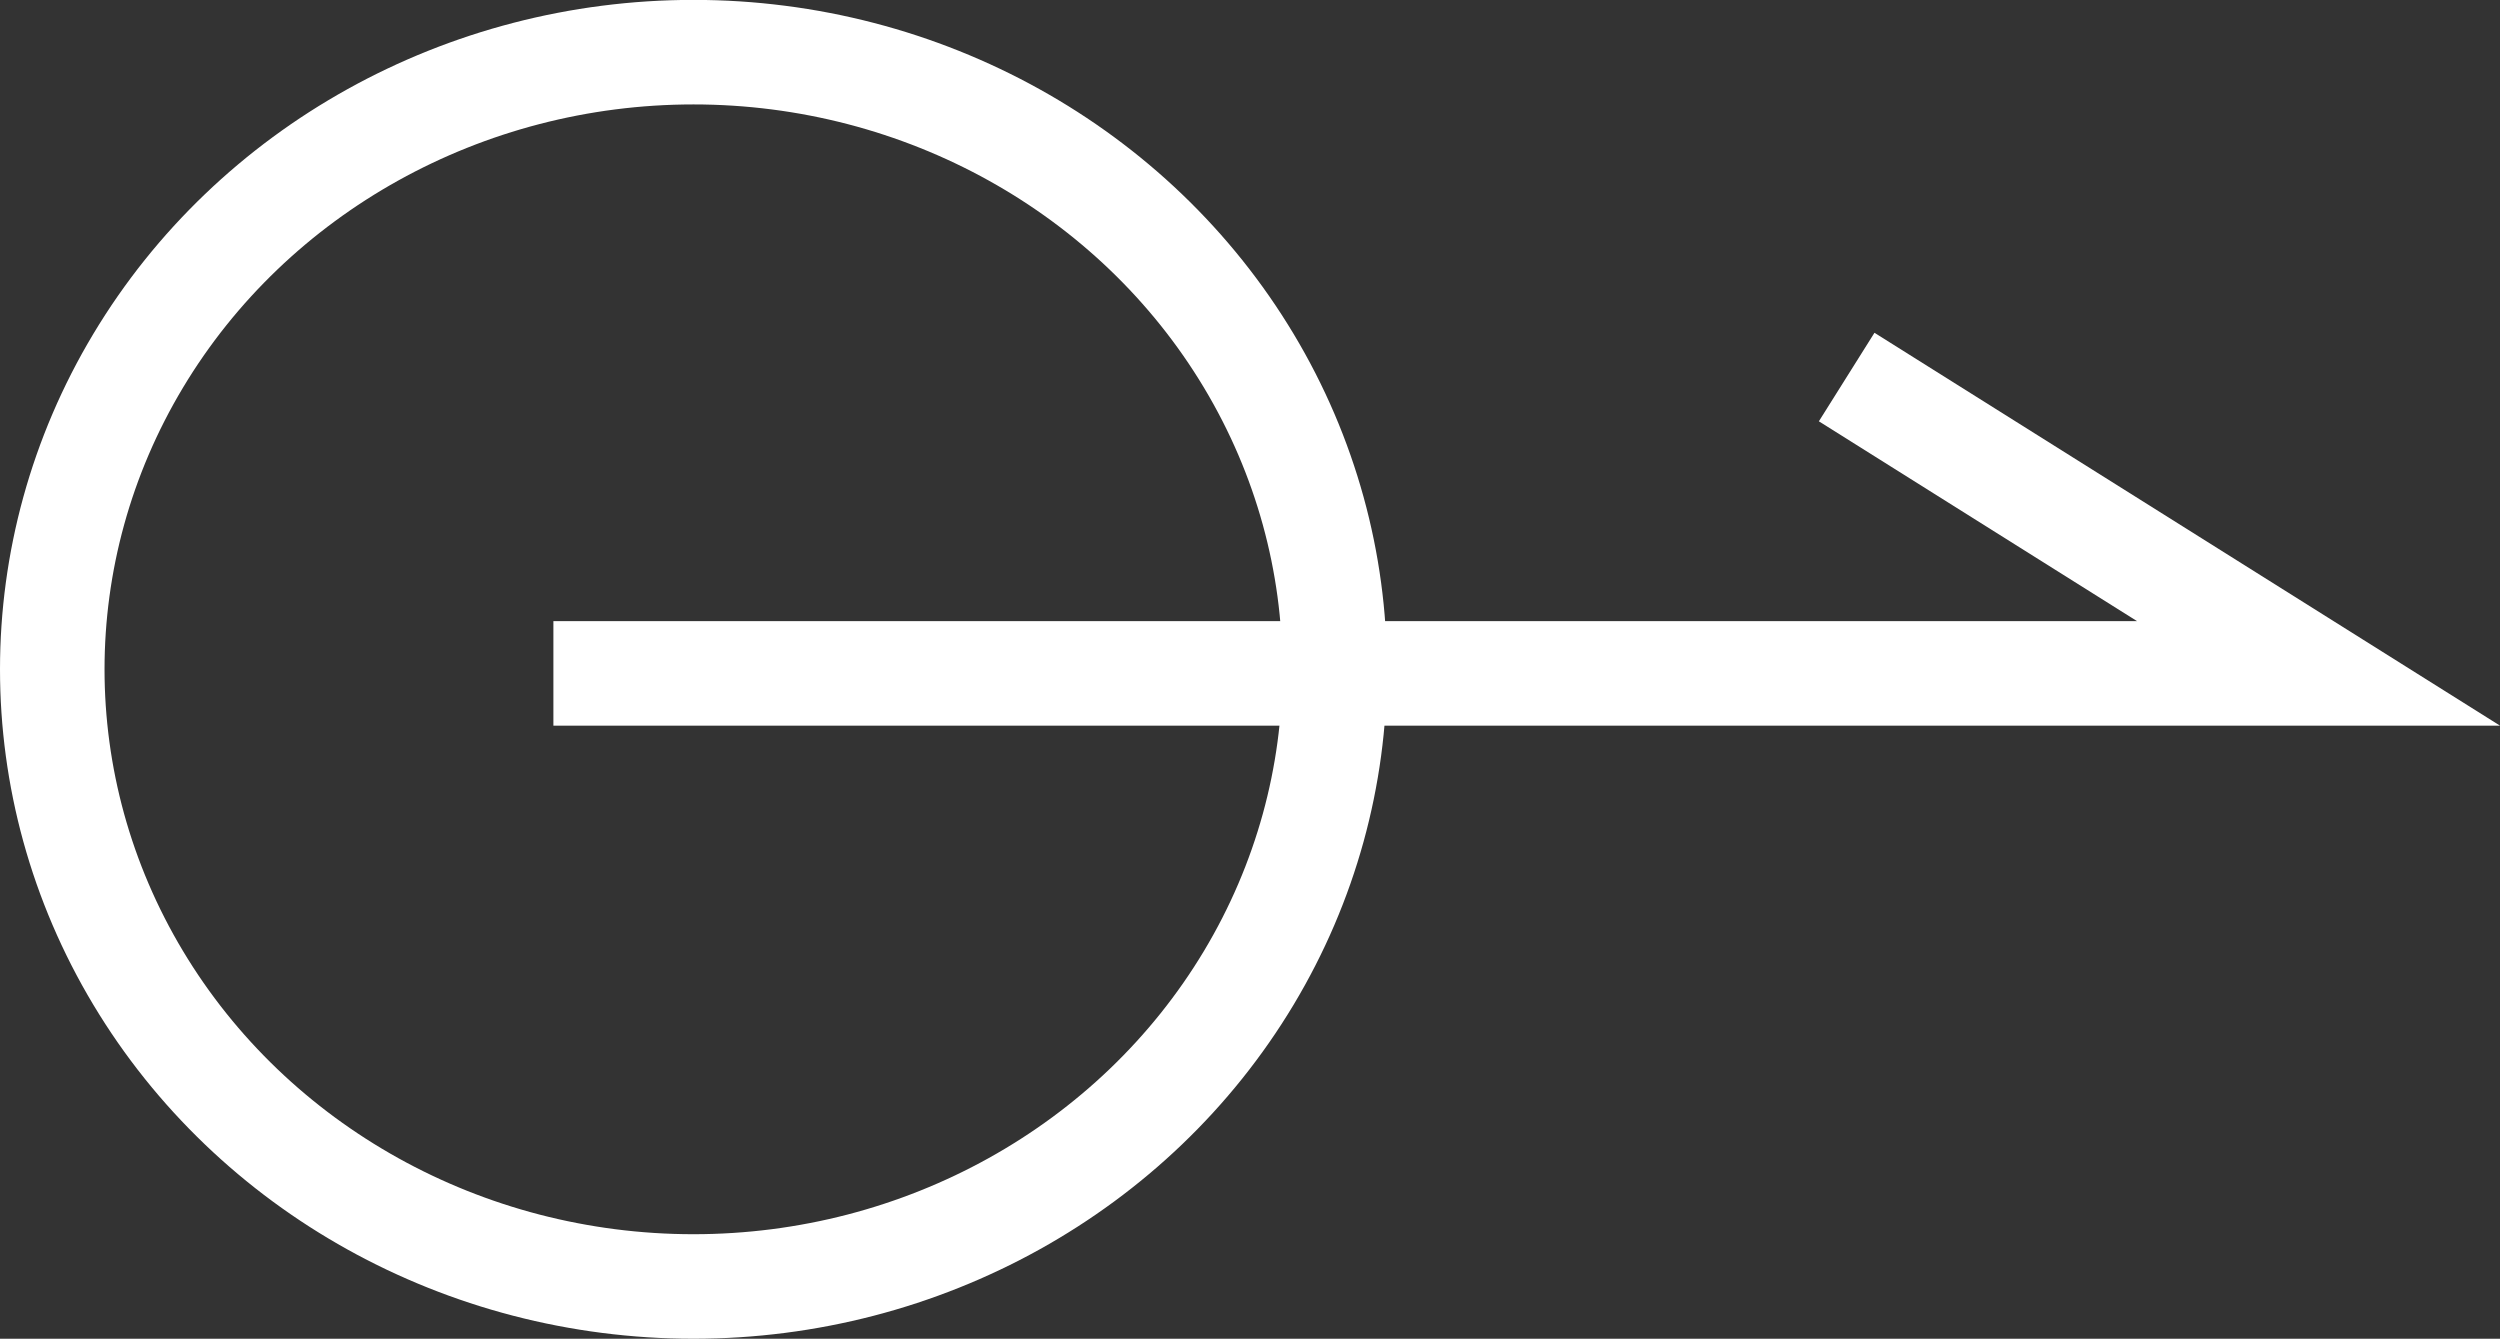
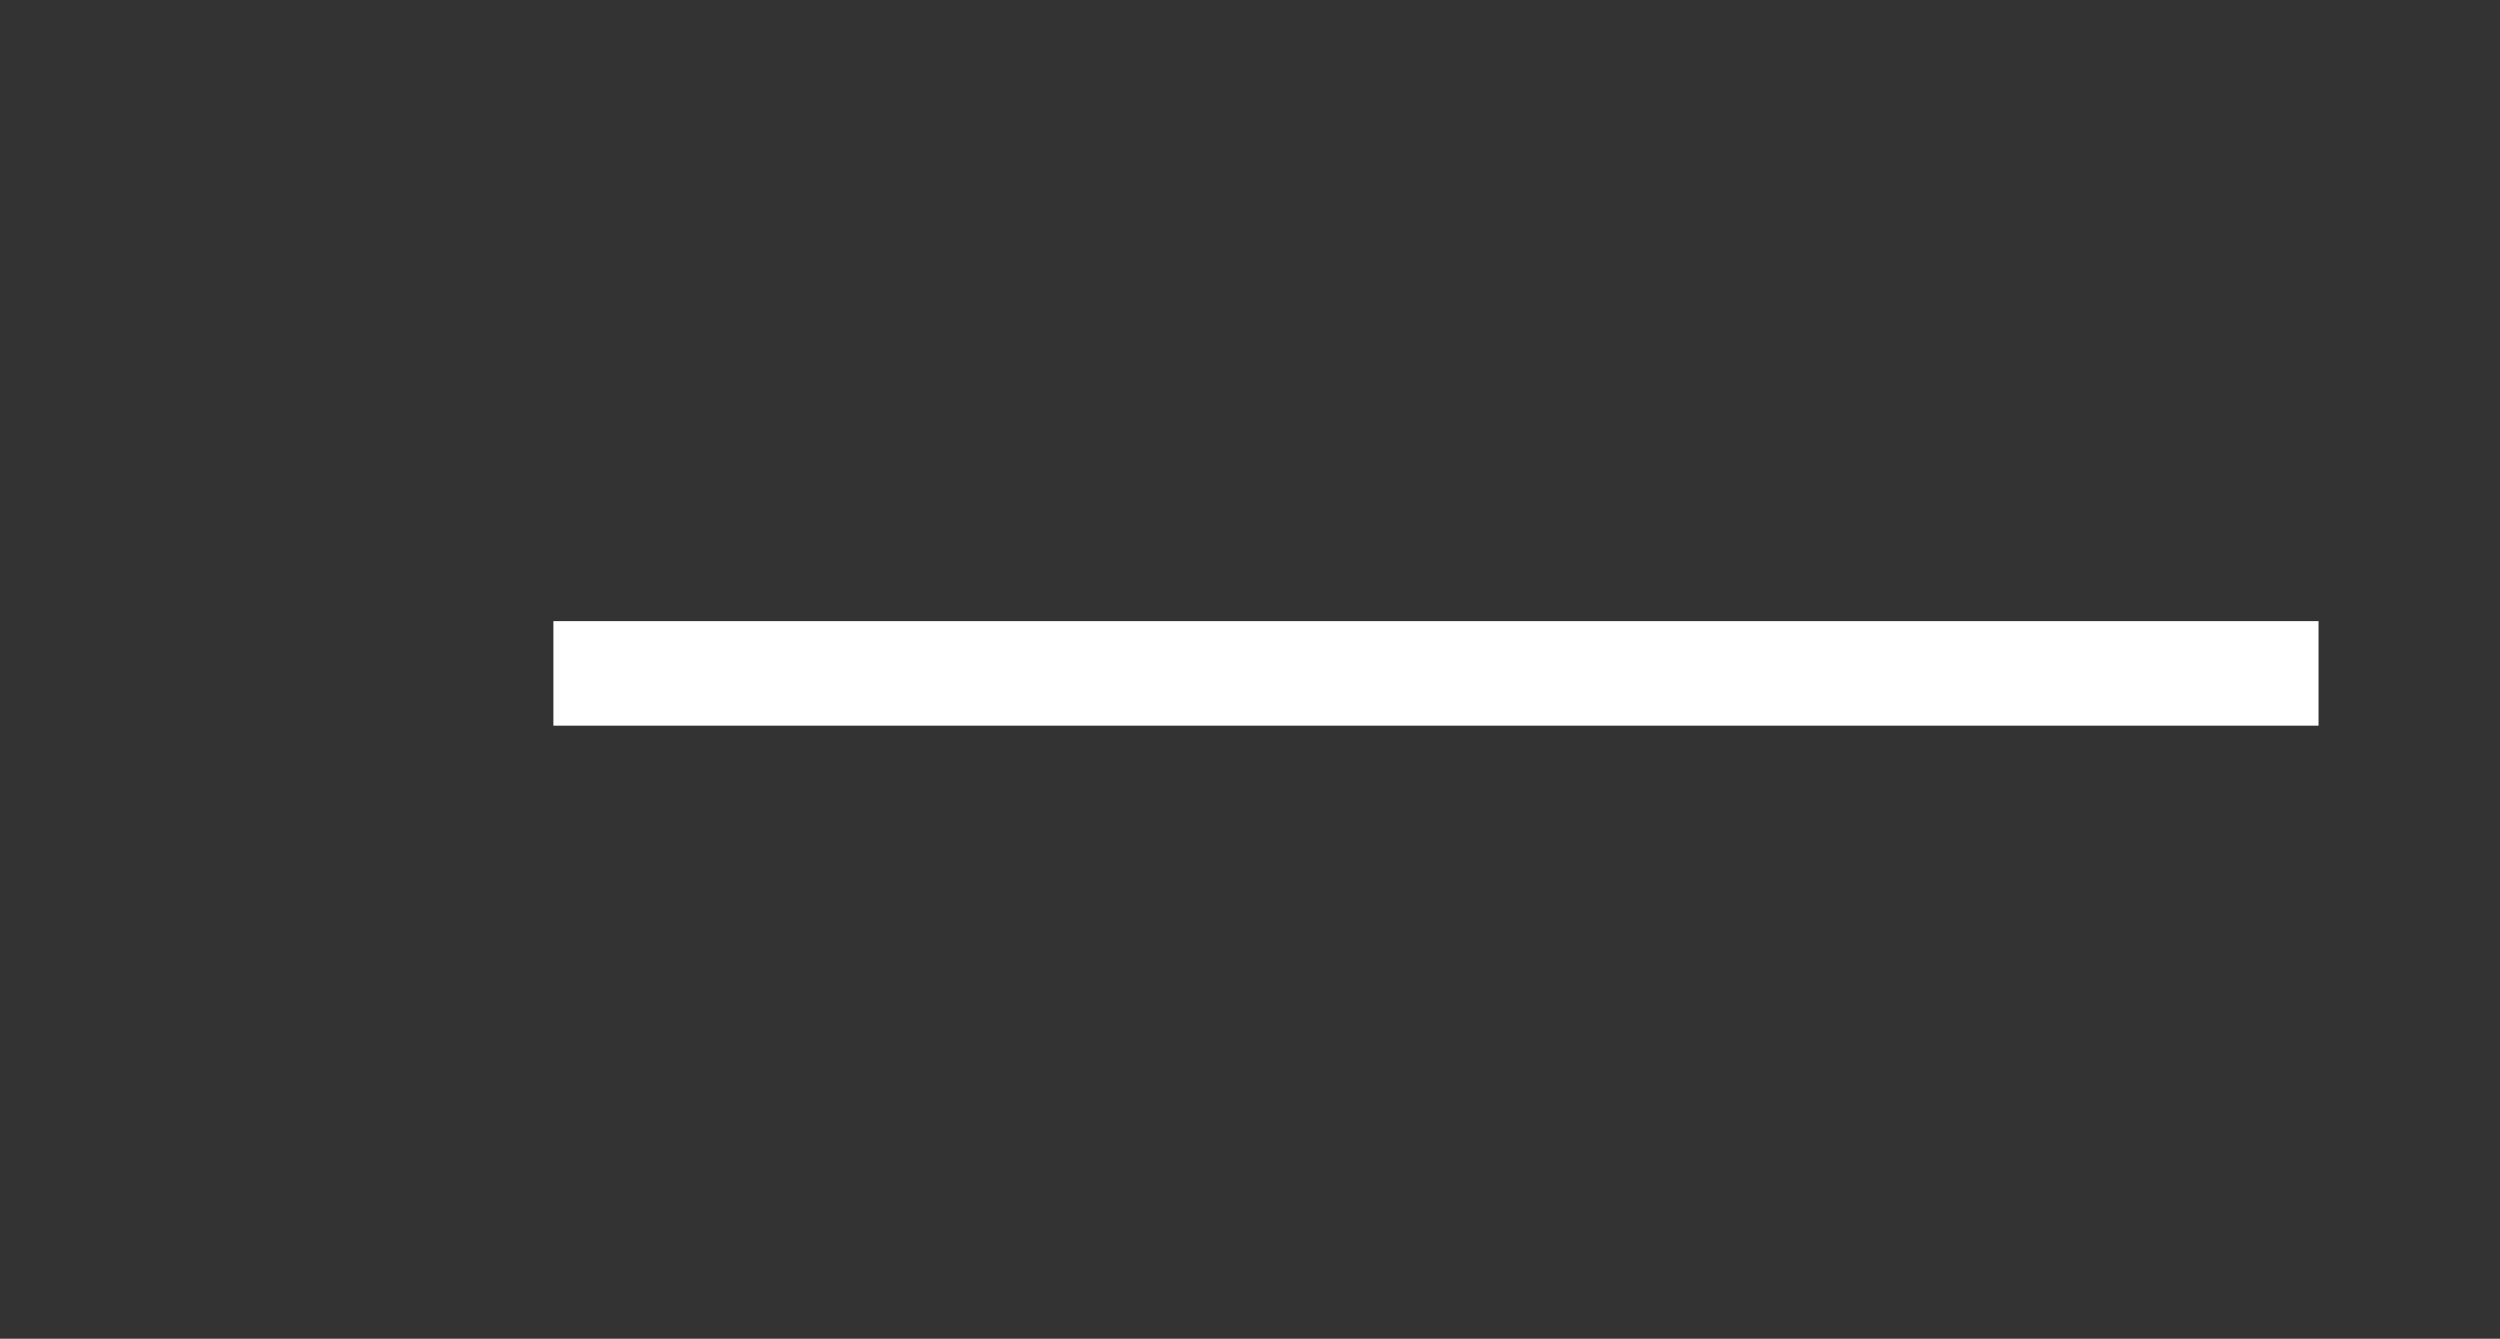
<svg xmlns="http://www.w3.org/2000/svg" width="23.916" height="12.807" viewBox="0 0 23.916 12.807">
  <rect x="0" y="0" width="23.916" height="12.807" fill="#333333" stroke="none" />
  <g transform="translate(0 0)">
    <g transform="translate(0 12.807) rotate(-90)">
      <g transform="translate(0)" fill="none" stroke="#fff" stroke-width="1">
-         <ellipse cx="6.404" cy="6.634" rx="6.404" ry="6.634" stroke="none" />
-         <ellipse cx="6.404" cy="6.634" rx="5.904" ry="6.134" fill="none" />
-       </g>
-       <path d="M0,0V16.886l2.835-4.514" transform="translate(6.365 5.294)" fill="none" stroke="#fff" stroke-width="1" />
+         </g>
+       <path d="M0,0V16.886" transform="translate(6.365 5.294)" fill="none" stroke="#fff" stroke-width="1" />
    </g>
  </g>
</svg>